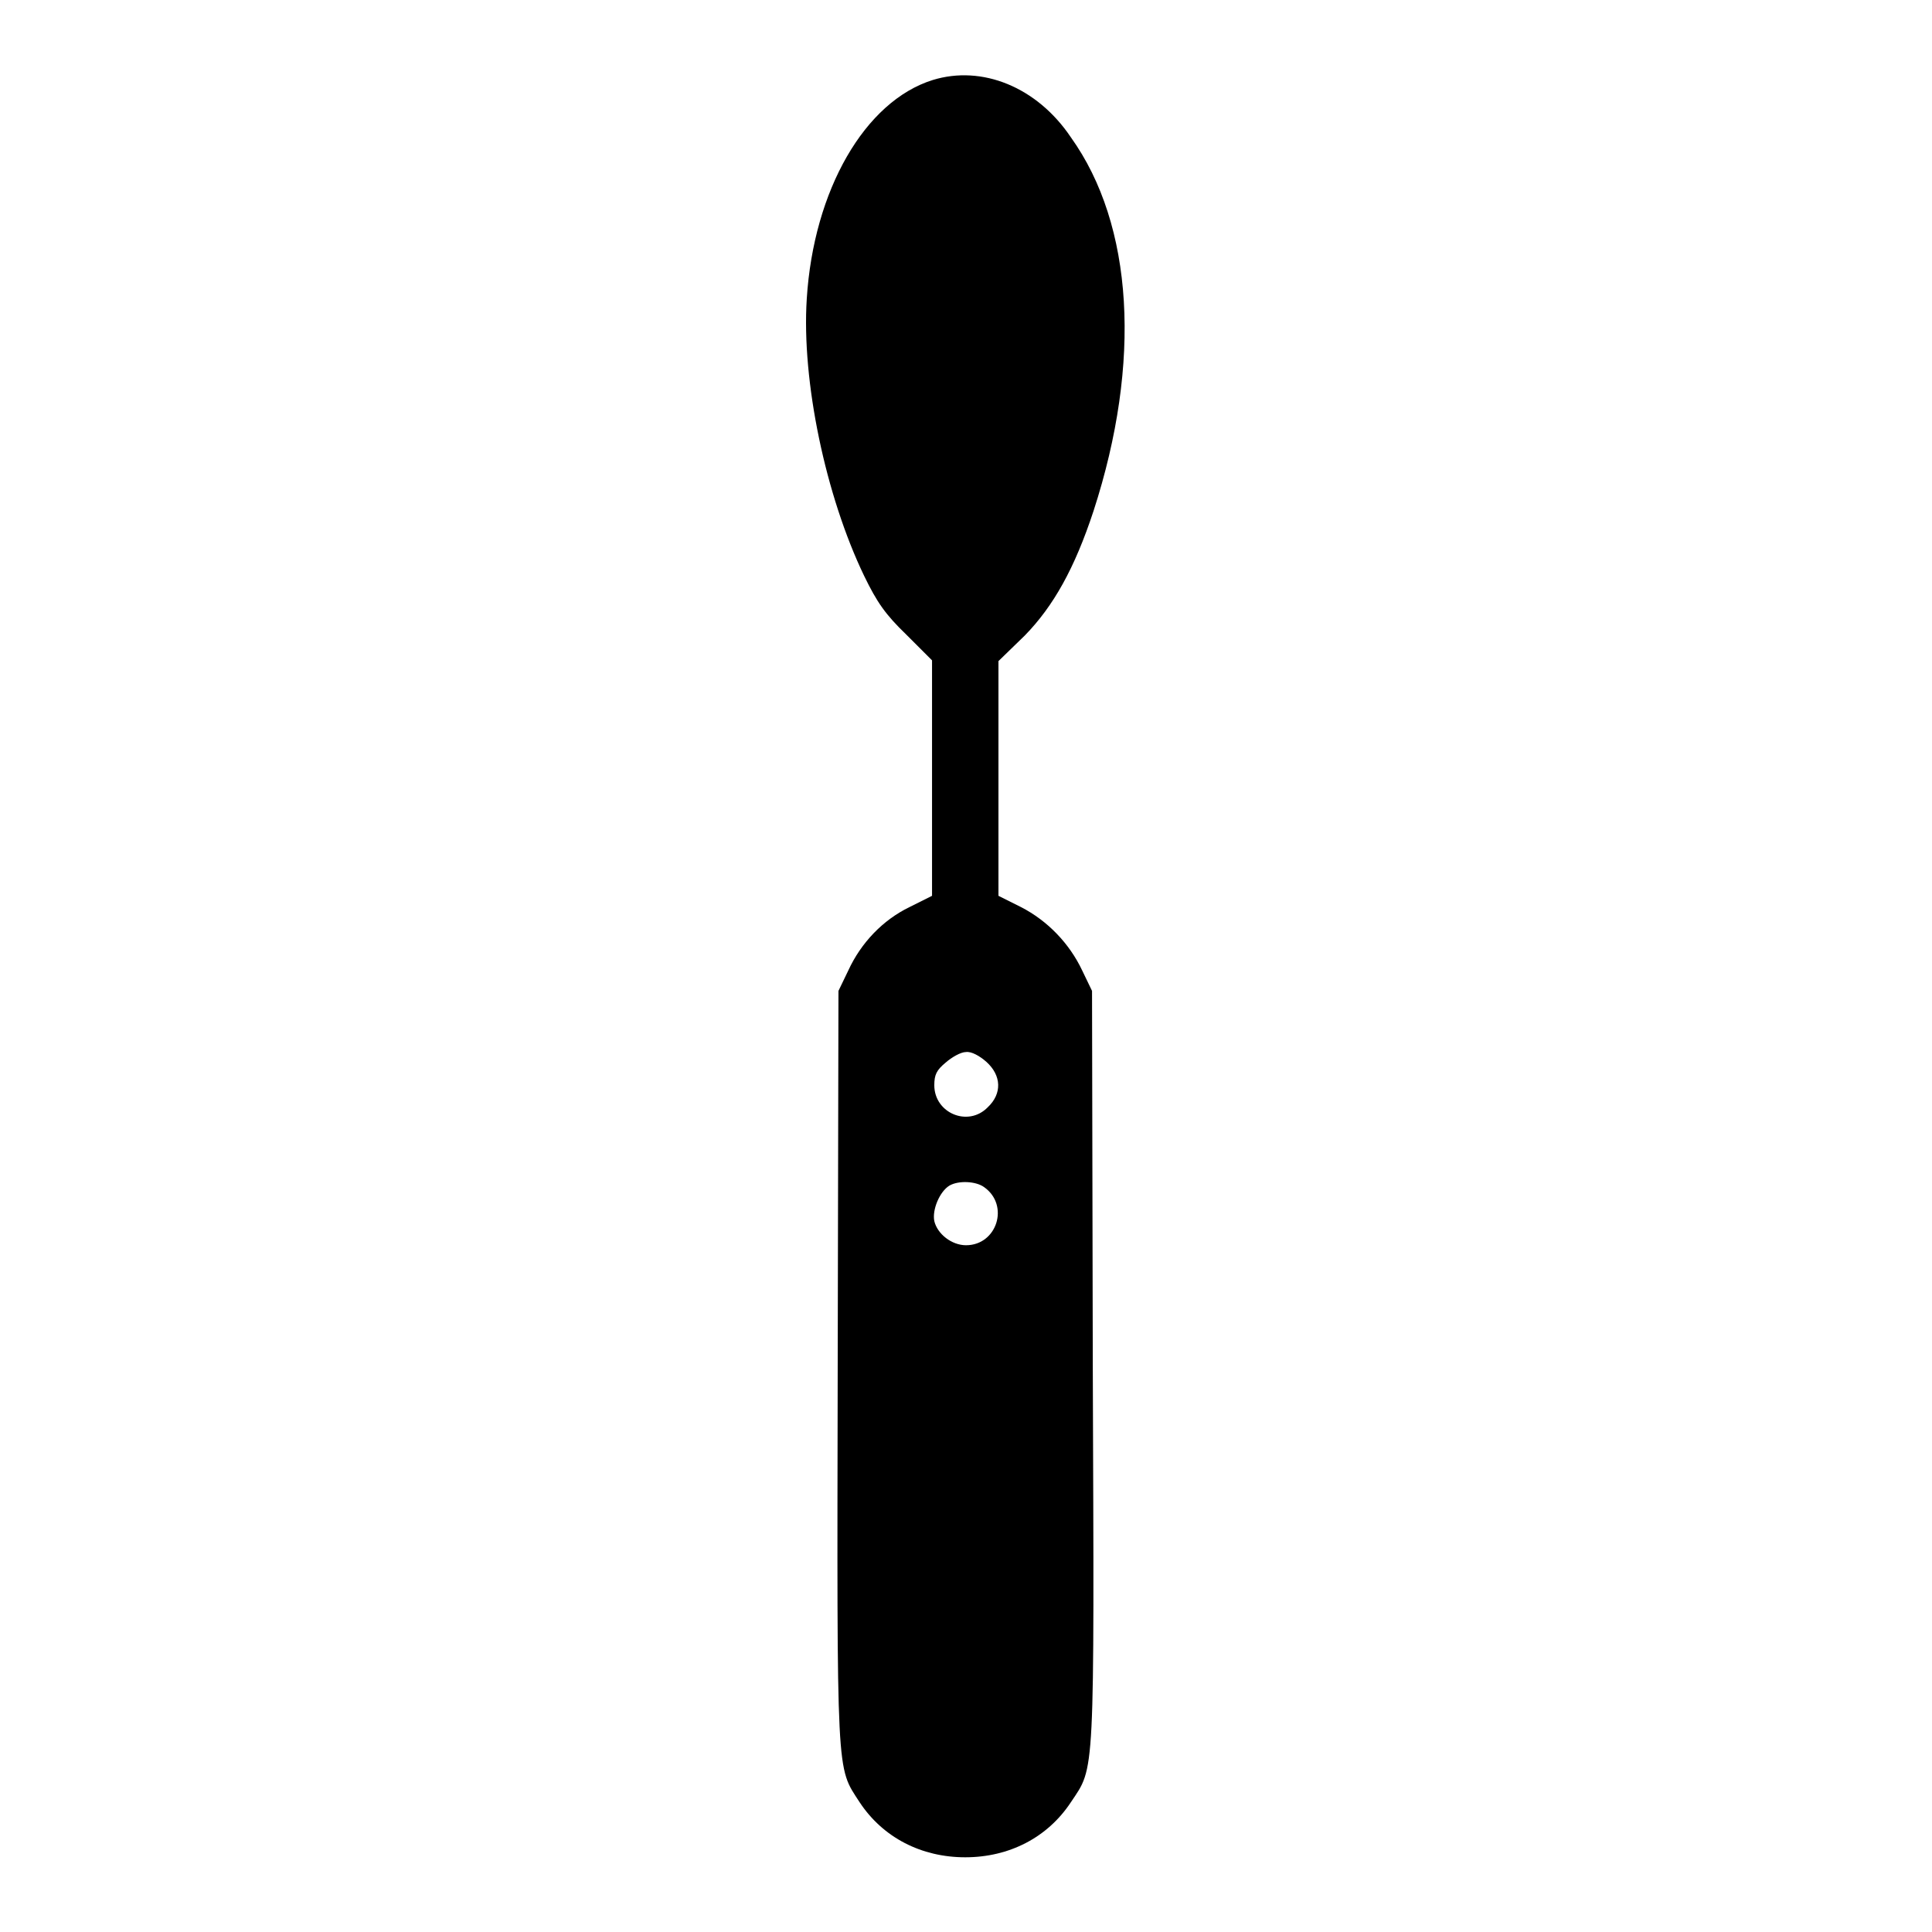
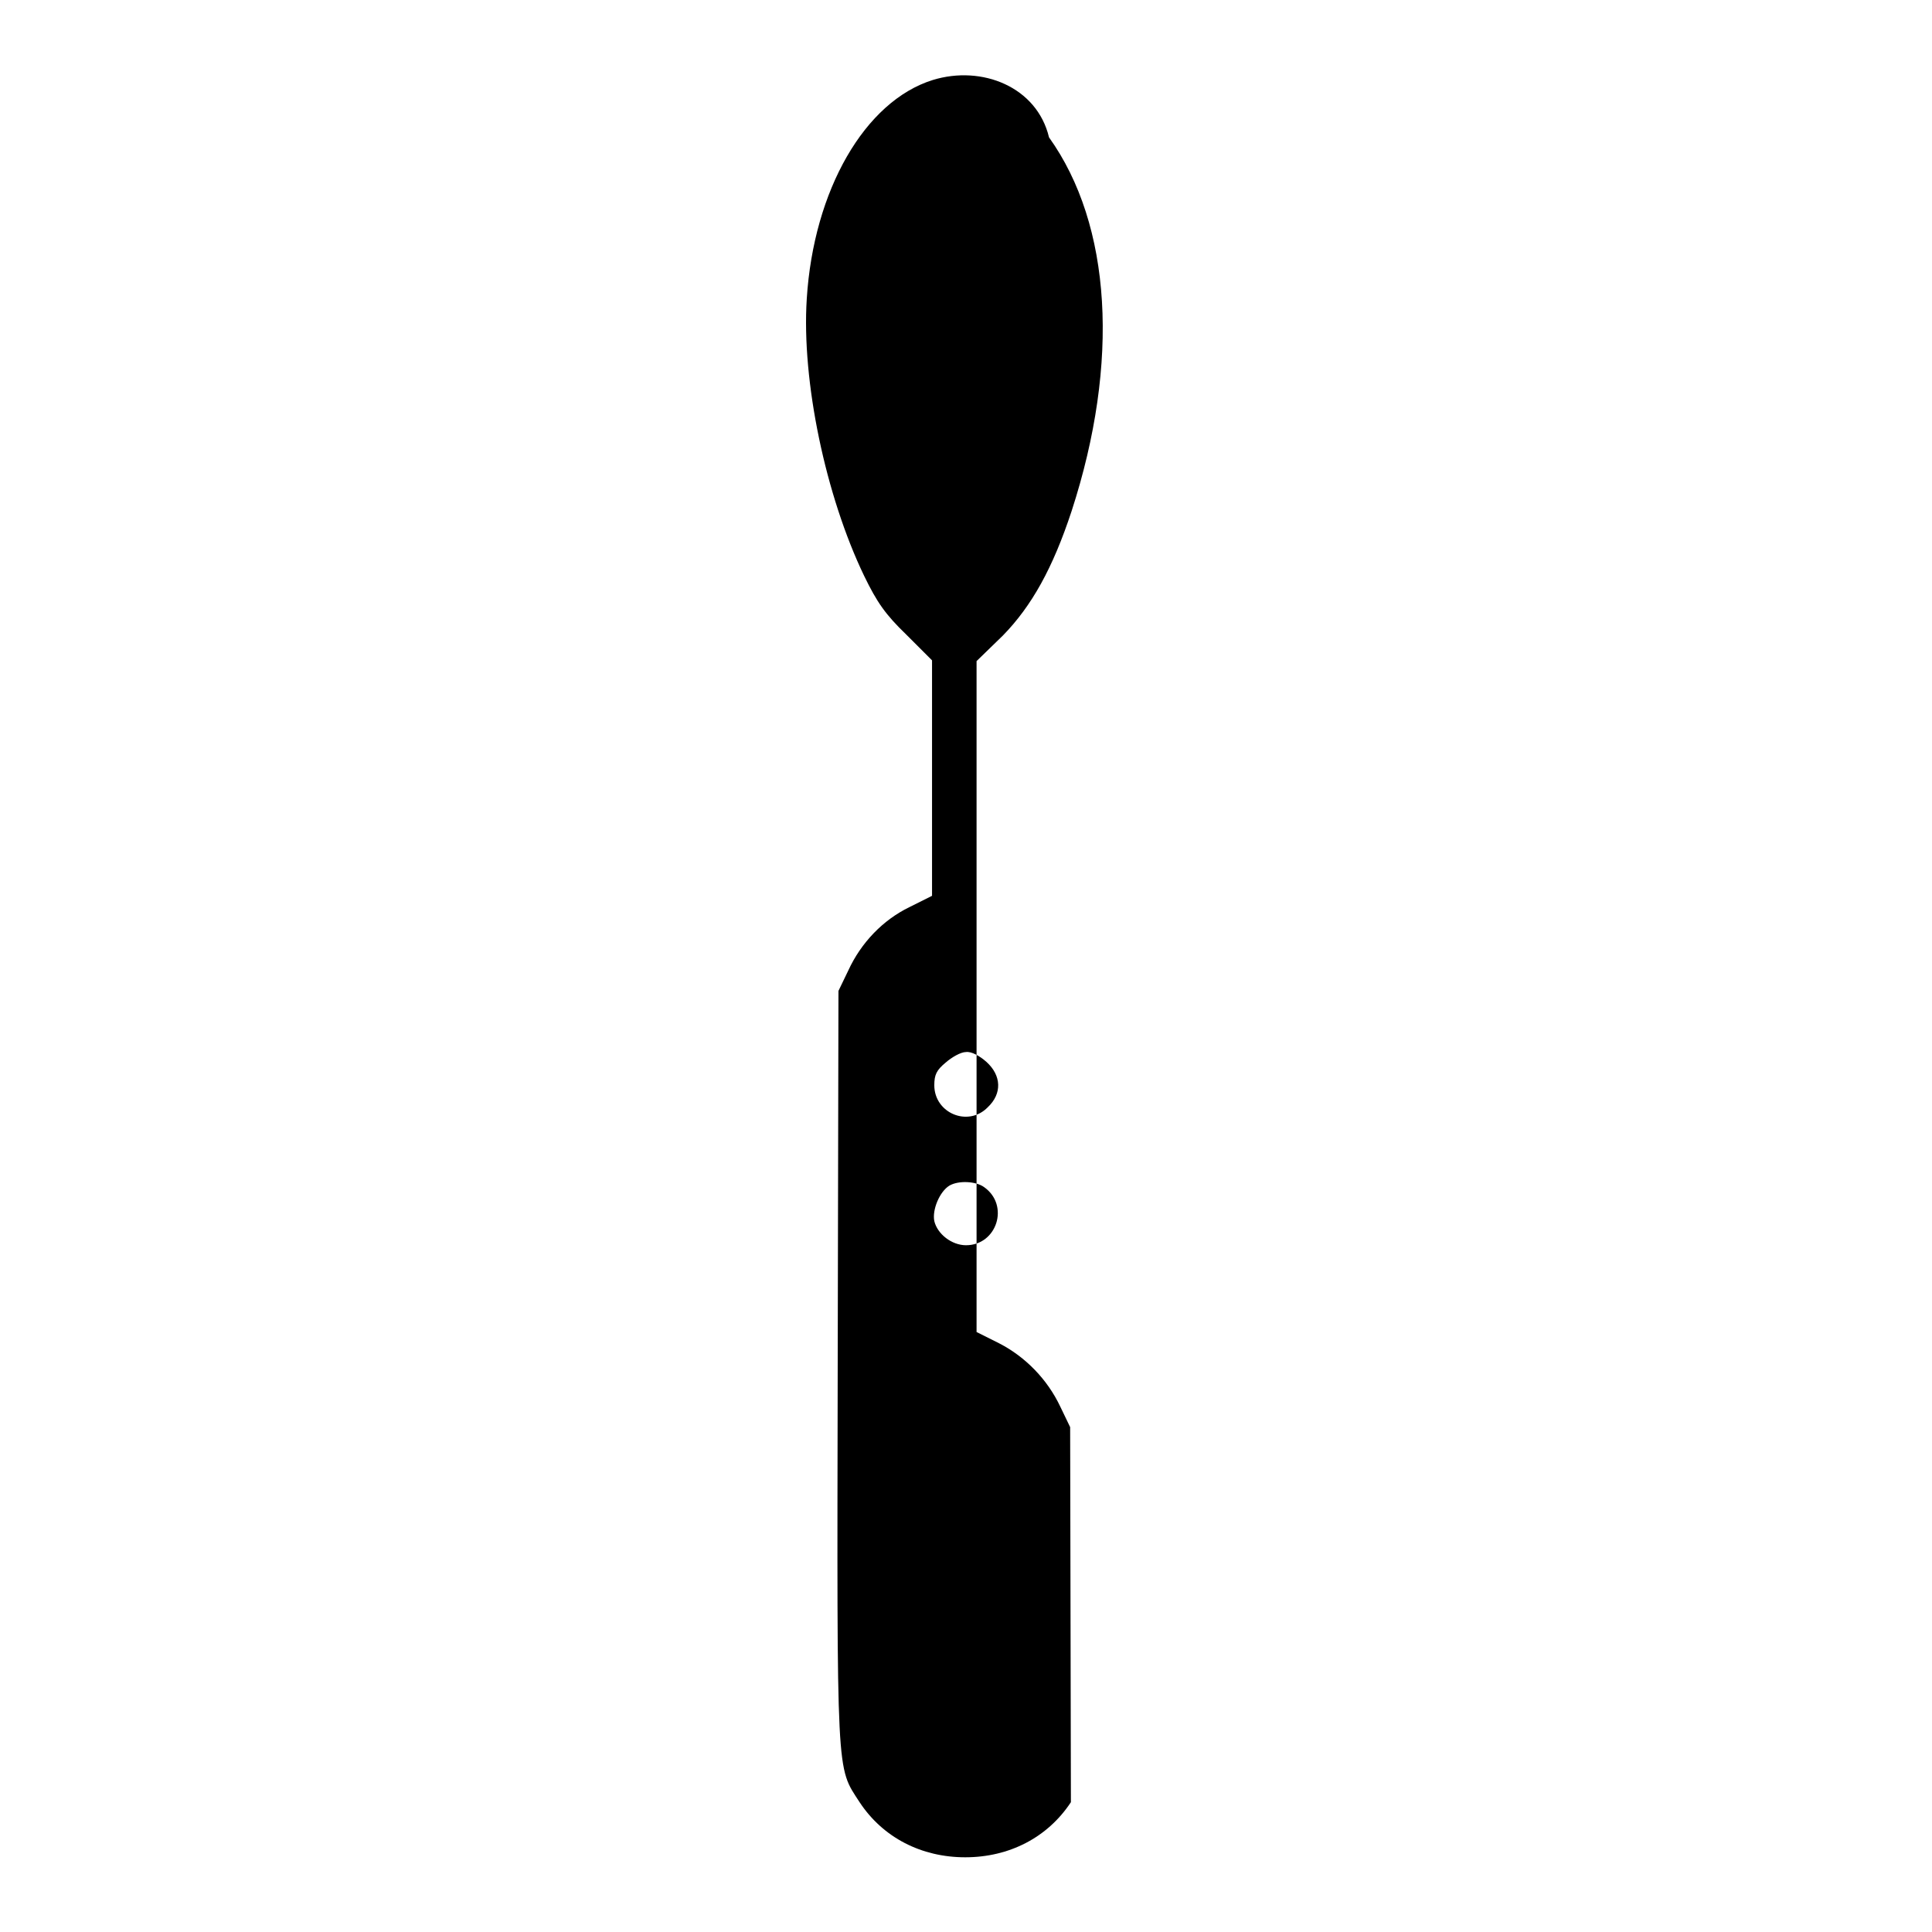
<svg xmlns="http://www.w3.org/2000/svg" version="1.1" x="0px" y="0px" viewBox="0 0 256 256" enable-background="new 0 0 256 256" xml:space="preserve">
  <g>
    <g>
      <g>
-         <path fill="#000000" d="M123.6,10.6c-9,2.8-15.8,14.6-16.7,29c-0.7,10.9,2.5,26.1,7.6,36.7c1.7,3.5,2.8,5.1,5.6,7.8l3.4,3.4v15.6v15.6l-3,1.5c-3.5,1.7-6.4,4.7-8.1,8.4l-1.3,2.7l-0.1,49.7c-0.1,55.2-0.2,53,2.9,57.8c3.1,4.7,8.2,7.3,14,7.3c5.8,0,10.9-2.6,14-7.3c3.2-4.8,3.1-2.6,2.9-57.8l-0.1-49.7l-1.3-2.7c-1.7-3.6-4.6-6.6-8.1-8.4l-3-1.5v-15.5V87.6l3.5-3.4c3.8-3.9,6.6-8.9,9.1-16.5c6.4-19.7,5.3-37.9-3-49.5C137.4,11.5,130.1,8.6,123.6,10.6z M130.7,140.7c2,1.8,2.1,4.2,0.2,6c-2.6,2.7-7.1,0.8-7.1-2.9c0-1.4,0.3-2,1.5-3c0.8-0.7,2-1.4,2.7-1.4C128.7,139.3,129.8,139.9,130.7,140.7z M130.4,157.3c3.4,2.4,1.7,7.7-2.4,7.7c-1.9,0-3.8-1.5-4.2-3.2c-0.3-1.5,0.7-3.9,2-4.7C127,156.4,129.3,156.5,130.4,157.3z" />
+         <path fill="#000000" d="M123.6,10.6c-9,2.8-15.8,14.6-16.7,29c-0.7,10.9,2.5,26.1,7.6,36.7c1.7,3.5,2.8,5.1,5.6,7.8l3.4,3.4v15.6v15.6l-3,1.5c-3.5,1.7-6.4,4.7-8.1,8.4l-1.3,2.7l-0.1,49.7c-0.1,55.2-0.2,53,2.9,57.8c3.1,4.7,8.2,7.3,14,7.3c5.8,0,10.9-2.6,14-7.3l-0.1-49.7l-1.3-2.7c-1.7-3.6-4.6-6.6-8.1-8.4l-3-1.5v-15.5V87.6l3.5-3.4c3.8-3.9,6.6-8.9,9.1-16.5c6.4-19.7,5.3-37.9-3-49.5C137.4,11.5,130.1,8.6,123.6,10.6z M130.7,140.7c2,1.8,2.1,4.2,0.2,6c-2.6,2.7-7.1,0.8-7.1-2.9c0-1.4,0.3-2,1.5-3c0.8-0.7,2-1.4,2.7-1.4C128.7,139.3,129.8,139.9,130.7,140.7z M130.4,157.3c3.4,2.4,1.7,7.7-2.4,7.7c-1.9,0-3.8-1.5-4.2-3.2c-0.3-1.5,0.7-3.9,2-4.7C127,156.4,129.3,156.5,130.4,157.3z" />
      </g>
    </g>
  </g>
</svg>